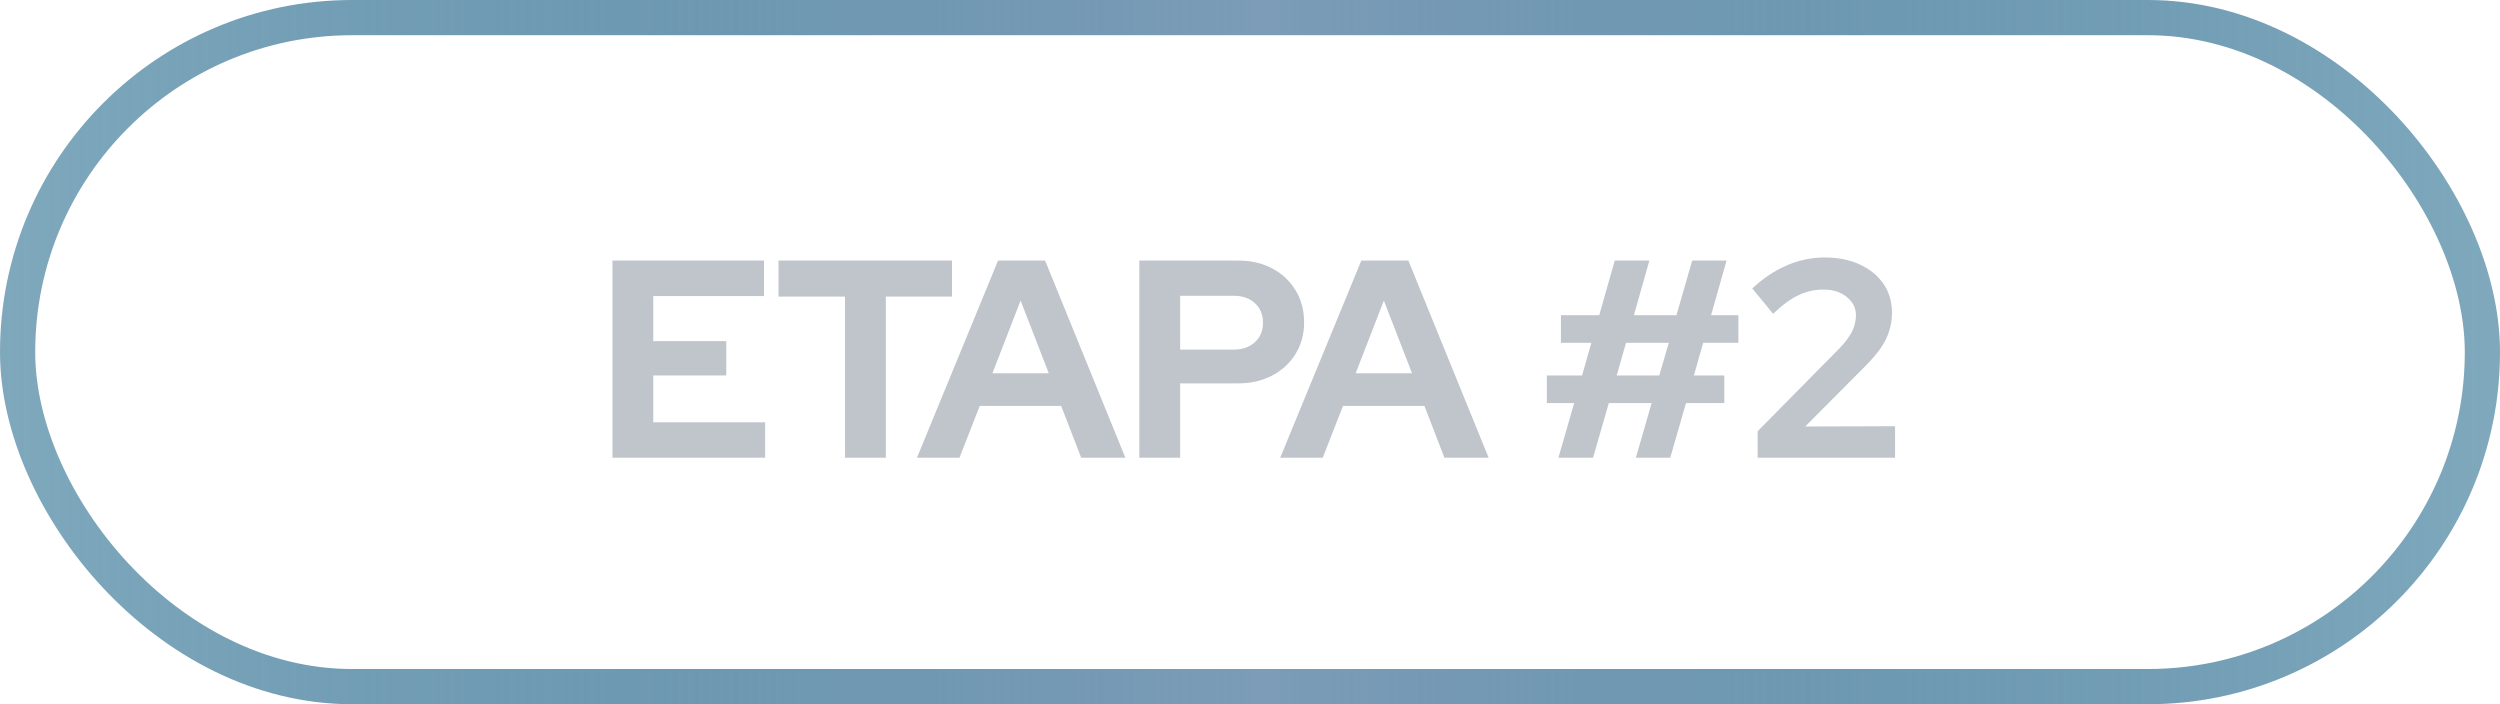
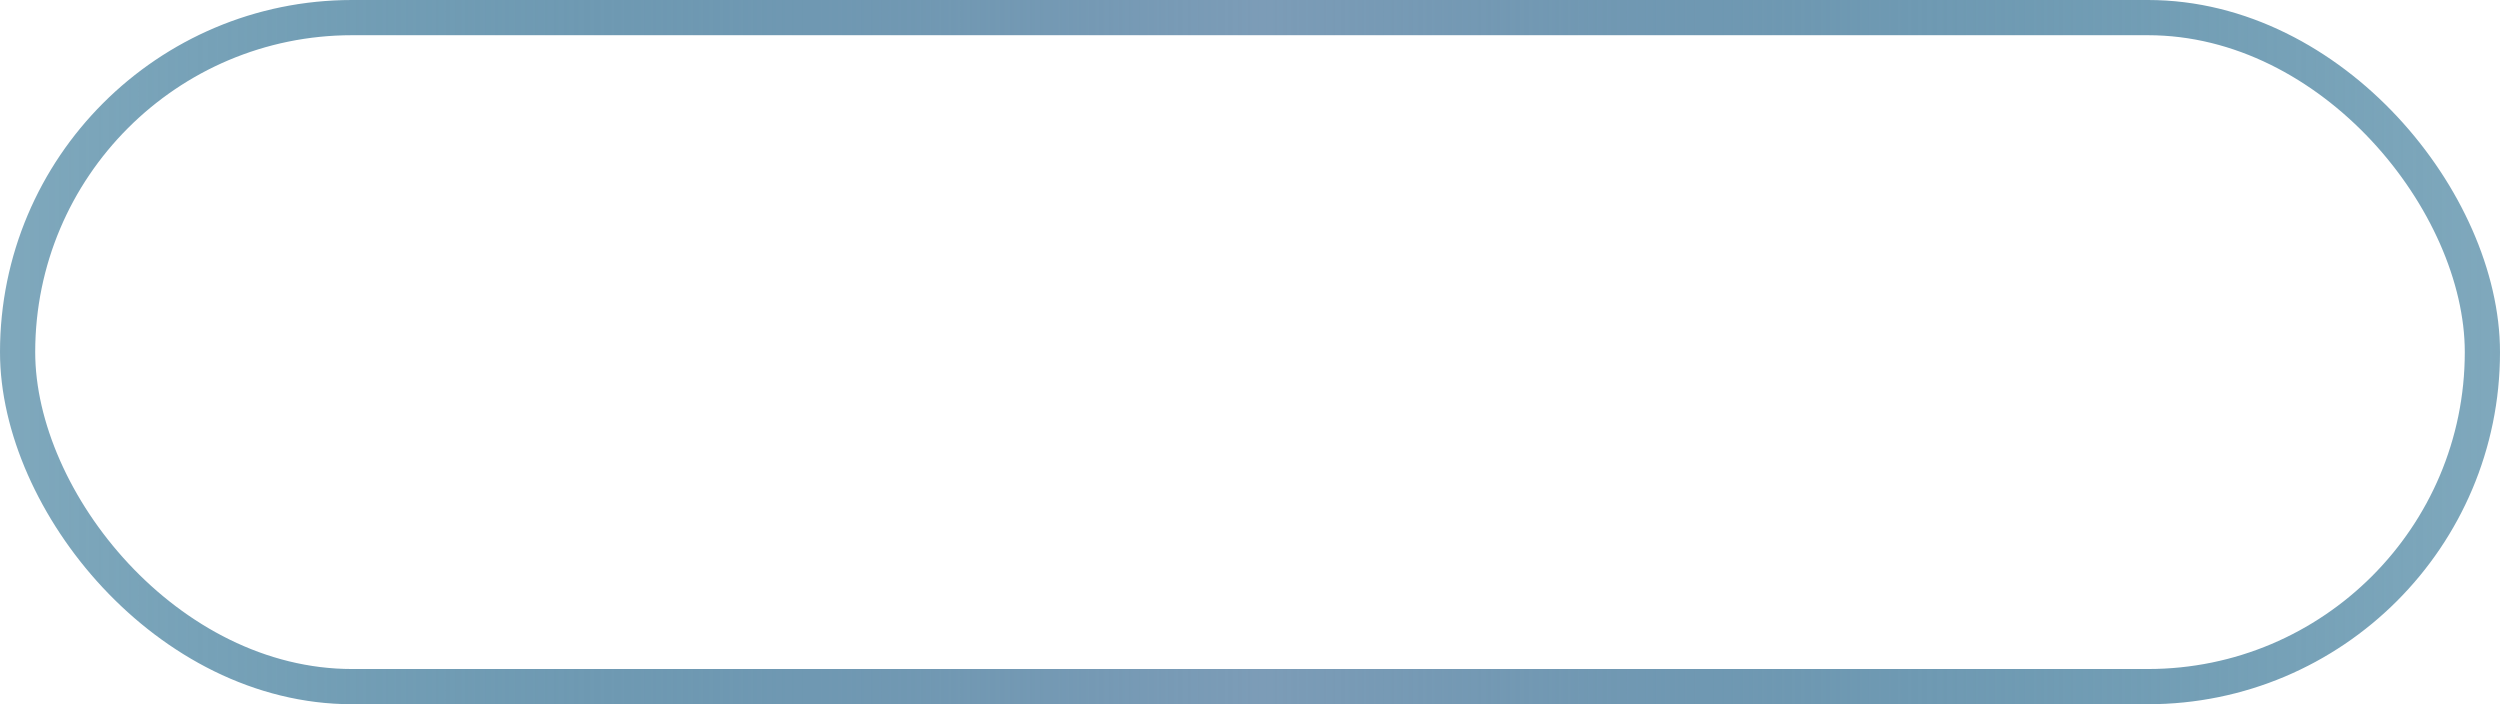
<svg xmlns="http://www.w3.org/2000/svg" width="142" height="40" viewBox="0 0 142 40" fill="none">
  <g id="etapa2">
    <rect id="Rectangle 21" x="1" y="1" width="140" height="38" rx="19" stroke="url(#paint0_linear_69_226)" stroke-width="2" />
-     <path id="ETAPA #2" d="M34.787 26V14.8H43.395V16.816H37.107V19.376H41.251V21.328H37.107V23.984H43.459V26H34.787ZM47.995 26V16.848H44.219V14.8H54.075V16.848H50.315V26H47.995ZM52.082 26L56.69 14.8H59.362L63.922 26H61.41L60.274 23.056H55.65L54.498 26H52.082ZM56.37 21.2H59.57L57.97 17.072L56.37 21.2ZM64.713 26V14.8H70.329C71.065 14.8 71.71 14.949 72.265 15.248C72.83 15.547 73.273 15.963 73.593 16.496C73.913 17.019 74.073 17.627 74.073 18.32C74.073 18.981 73.913 19.573 73.593 20.096C73.273 20.619 72.83 21.029 72.265 21.328C71.7 21.627 71.054 21.776 70.329 21.776H67.033V26H64.713ZM67.033 19.856H70.073C70.574 19.856 70.974 19.717 71.273 19.44C71.582 19.163 71.737 18.795 71.737 18.336C71.737 17.867 71.582 17.493 71.273 17.216C70.974 16.939 70.574 16.8 70.073 16.8H67.033V19.856ZM72.715 26L77.323 14.8H79.995L84.555 26H82.043L80.907 23.056H76.283L75.131 26H72.715ZM77.003 21.2H80.203L78.603 17.072L77.003 21.2ZM88.517 26L89.413 22.896H87.861V21.328H89.861L90.389 19.472H88.661V17.904H90.837L91.717 14.8H93.685L92.805 17.904H95.221L96.117 14.8H98.069L97.189 17.904H98.741V19.472H96.741L96.213 21.328H97.941V22.896H95.765L94.869 26H92.917L93.813 22.896H91.381L90.485 26H88.517ZM91.829 21.328H94.245L94.789 19.472H92.357L91.829 21.328ZM99.833 26V24.496L104.505 19.76C104.729 19.525 104.905 19.307 105.033 19.104C105.172 18.901 105.268 18.704 105.321 18.512C105.385 18.309 105.417 18.107 105.417 17.904C105.417 17.488 105.241 17.141 104.889 16.864C104.548 16.587 104.111 16.448 103.577 16.448C103.065 16.448 102.591 16.555 102.153 16.768C101.716 16.971 101.236 17.323 100.713 17.824L99.529 16.384C100.159 15.797 100.815 15.36 101.497 15.072C102.18 14.773 102.895 14.624 103.641 14.624C104.399 14.624 105.065 14.757 105.641 15.024C106.217 15.291 106.665 15.659 106.985 16.128C107.305 16.597 107.465 17.147 107.465 17.776C107.465 18.139 107.412 18.48 107.305 18.8C107.209 19.12 107.049 19.445 106.825 19.776C106.601 20.096 106.303 20.443 105.929 20.816L102.537 24.224L107.641 24.208V26H99.833Z" fill="#C0C5CC" />
  </g>
  <defs>
    <linearGradient id="paint0_linear_69_226" x1="0" y1="20" x2="142" y2="20" gradientUnits="userSpaceOnUse">
      <stop stop-color="#00527A" stop-opacity="0.5" />
      <stop offset="0.505" stop-color="#7C9CB7" />
      <stop offset="1" stop-color="#00527A" stop-opacity="0.5" />
    </linearGradient>
  </defs>
</svg>